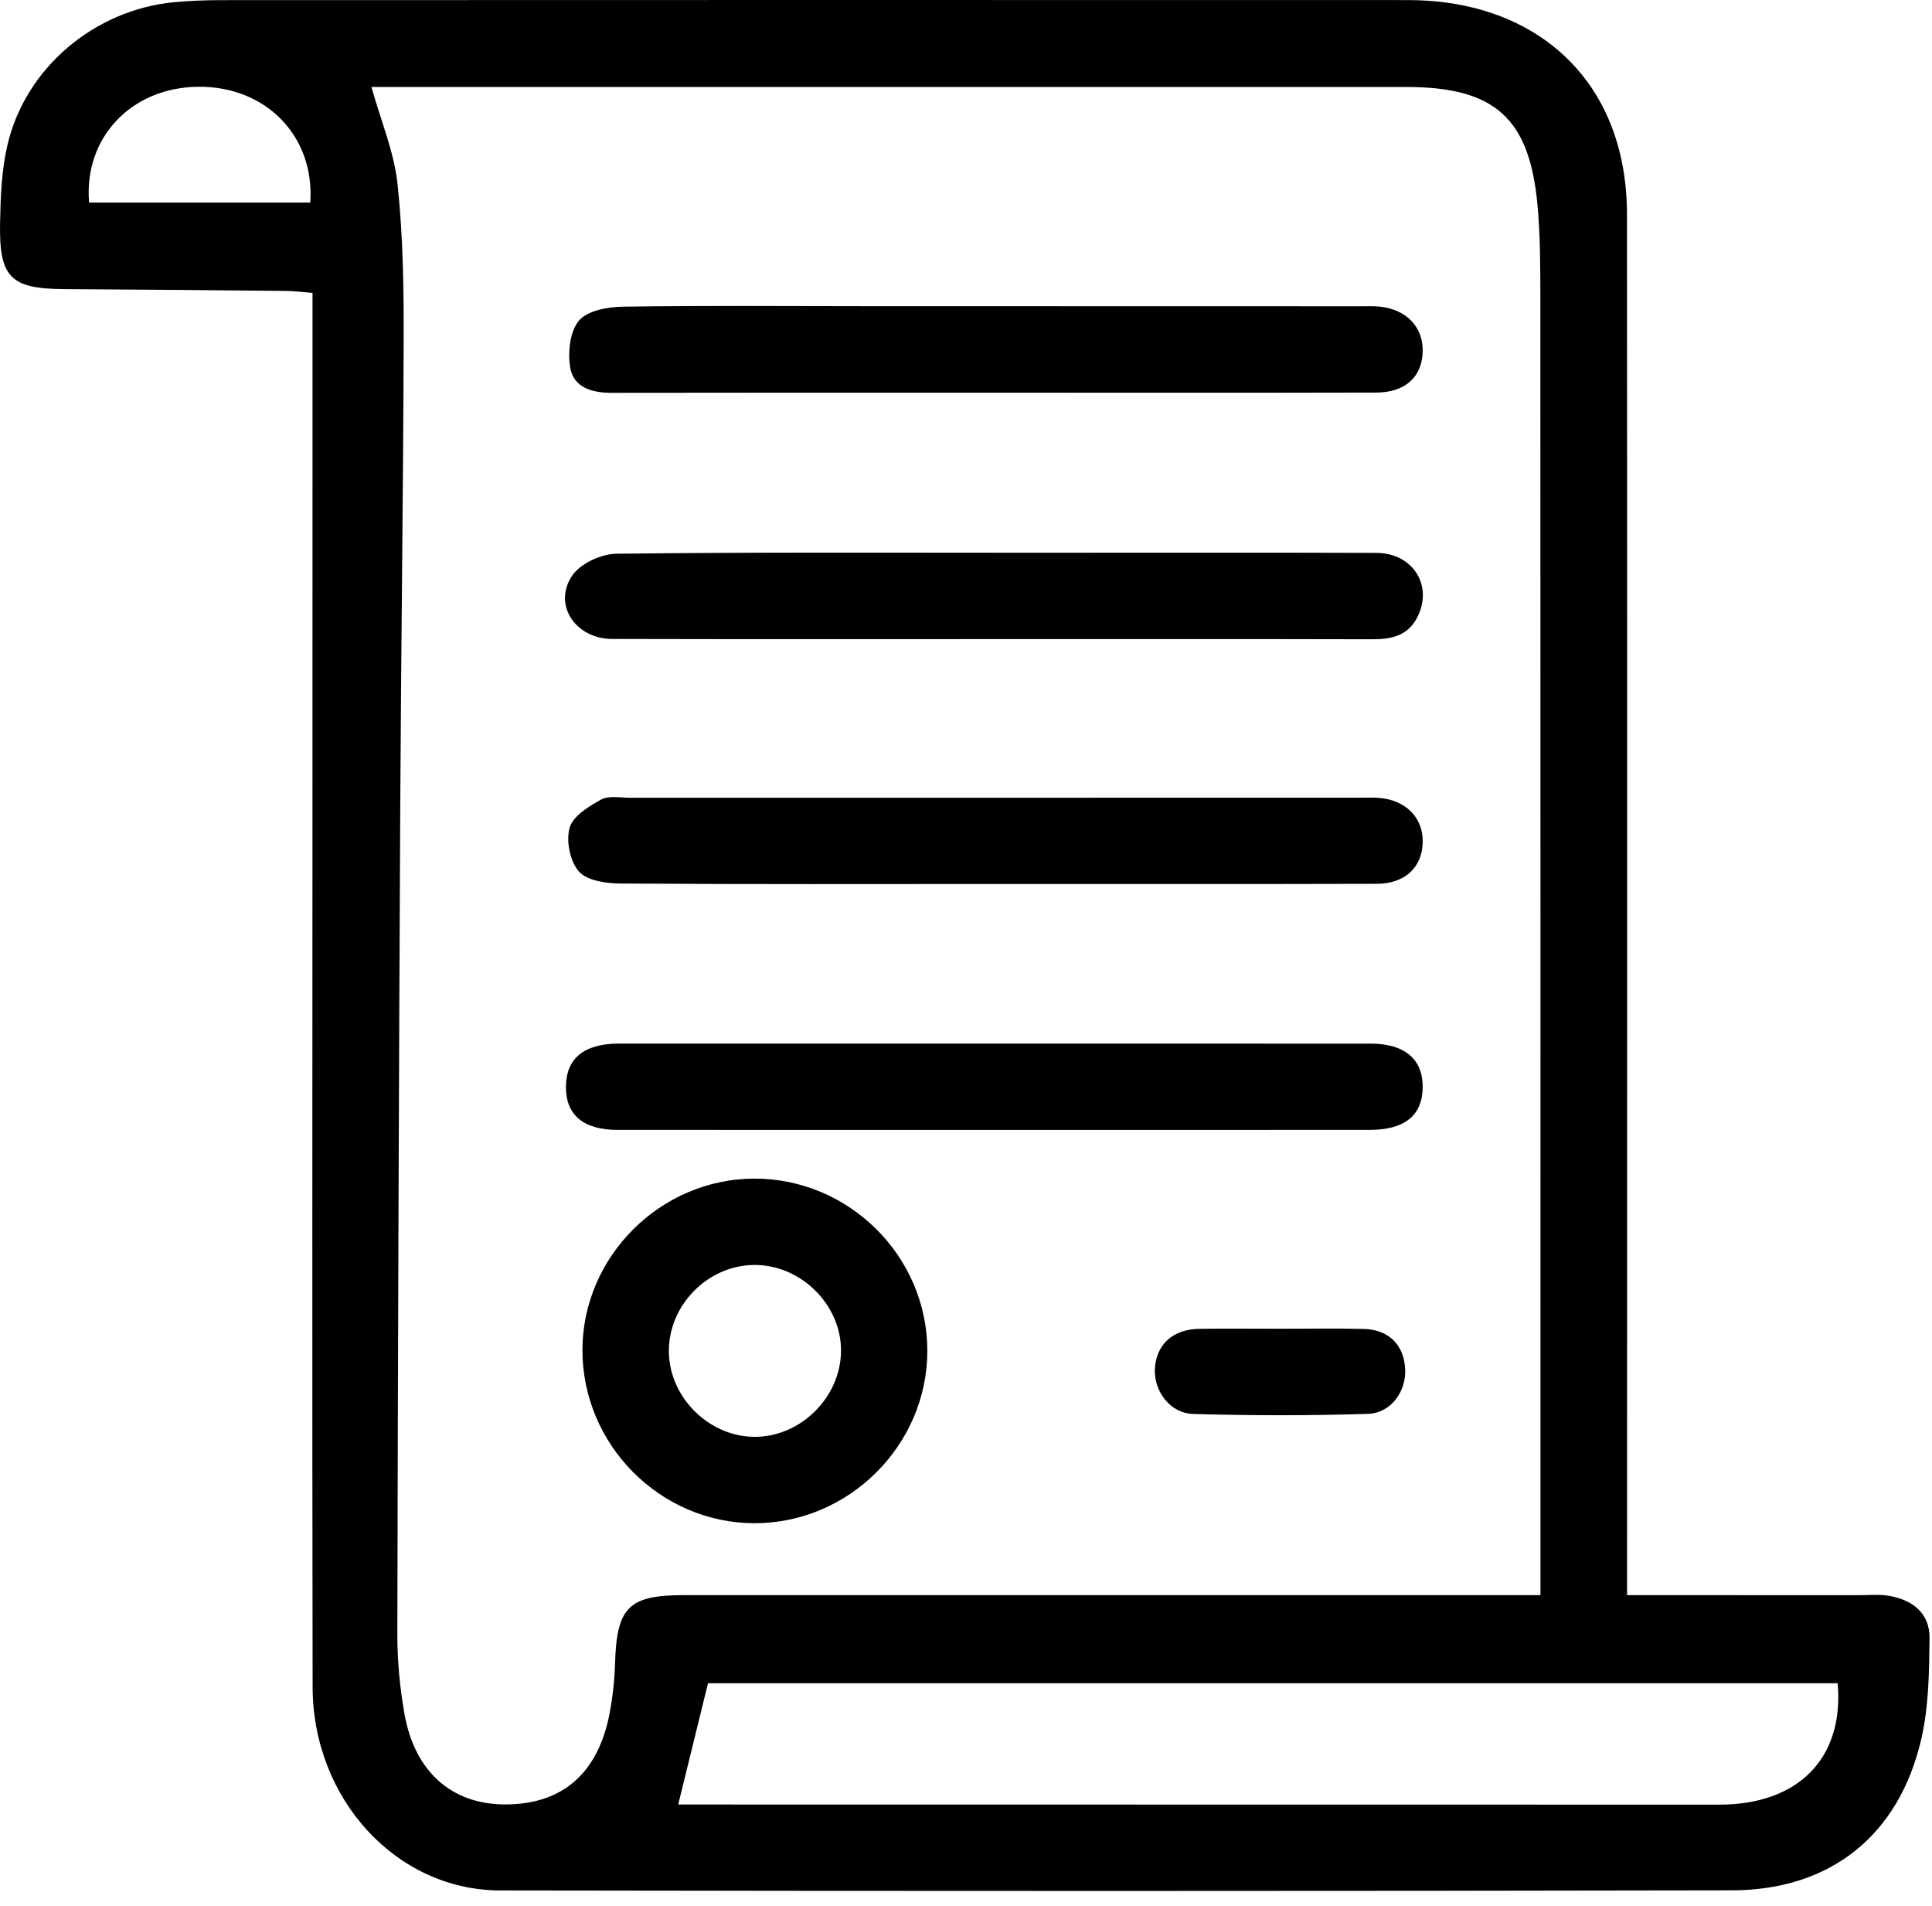
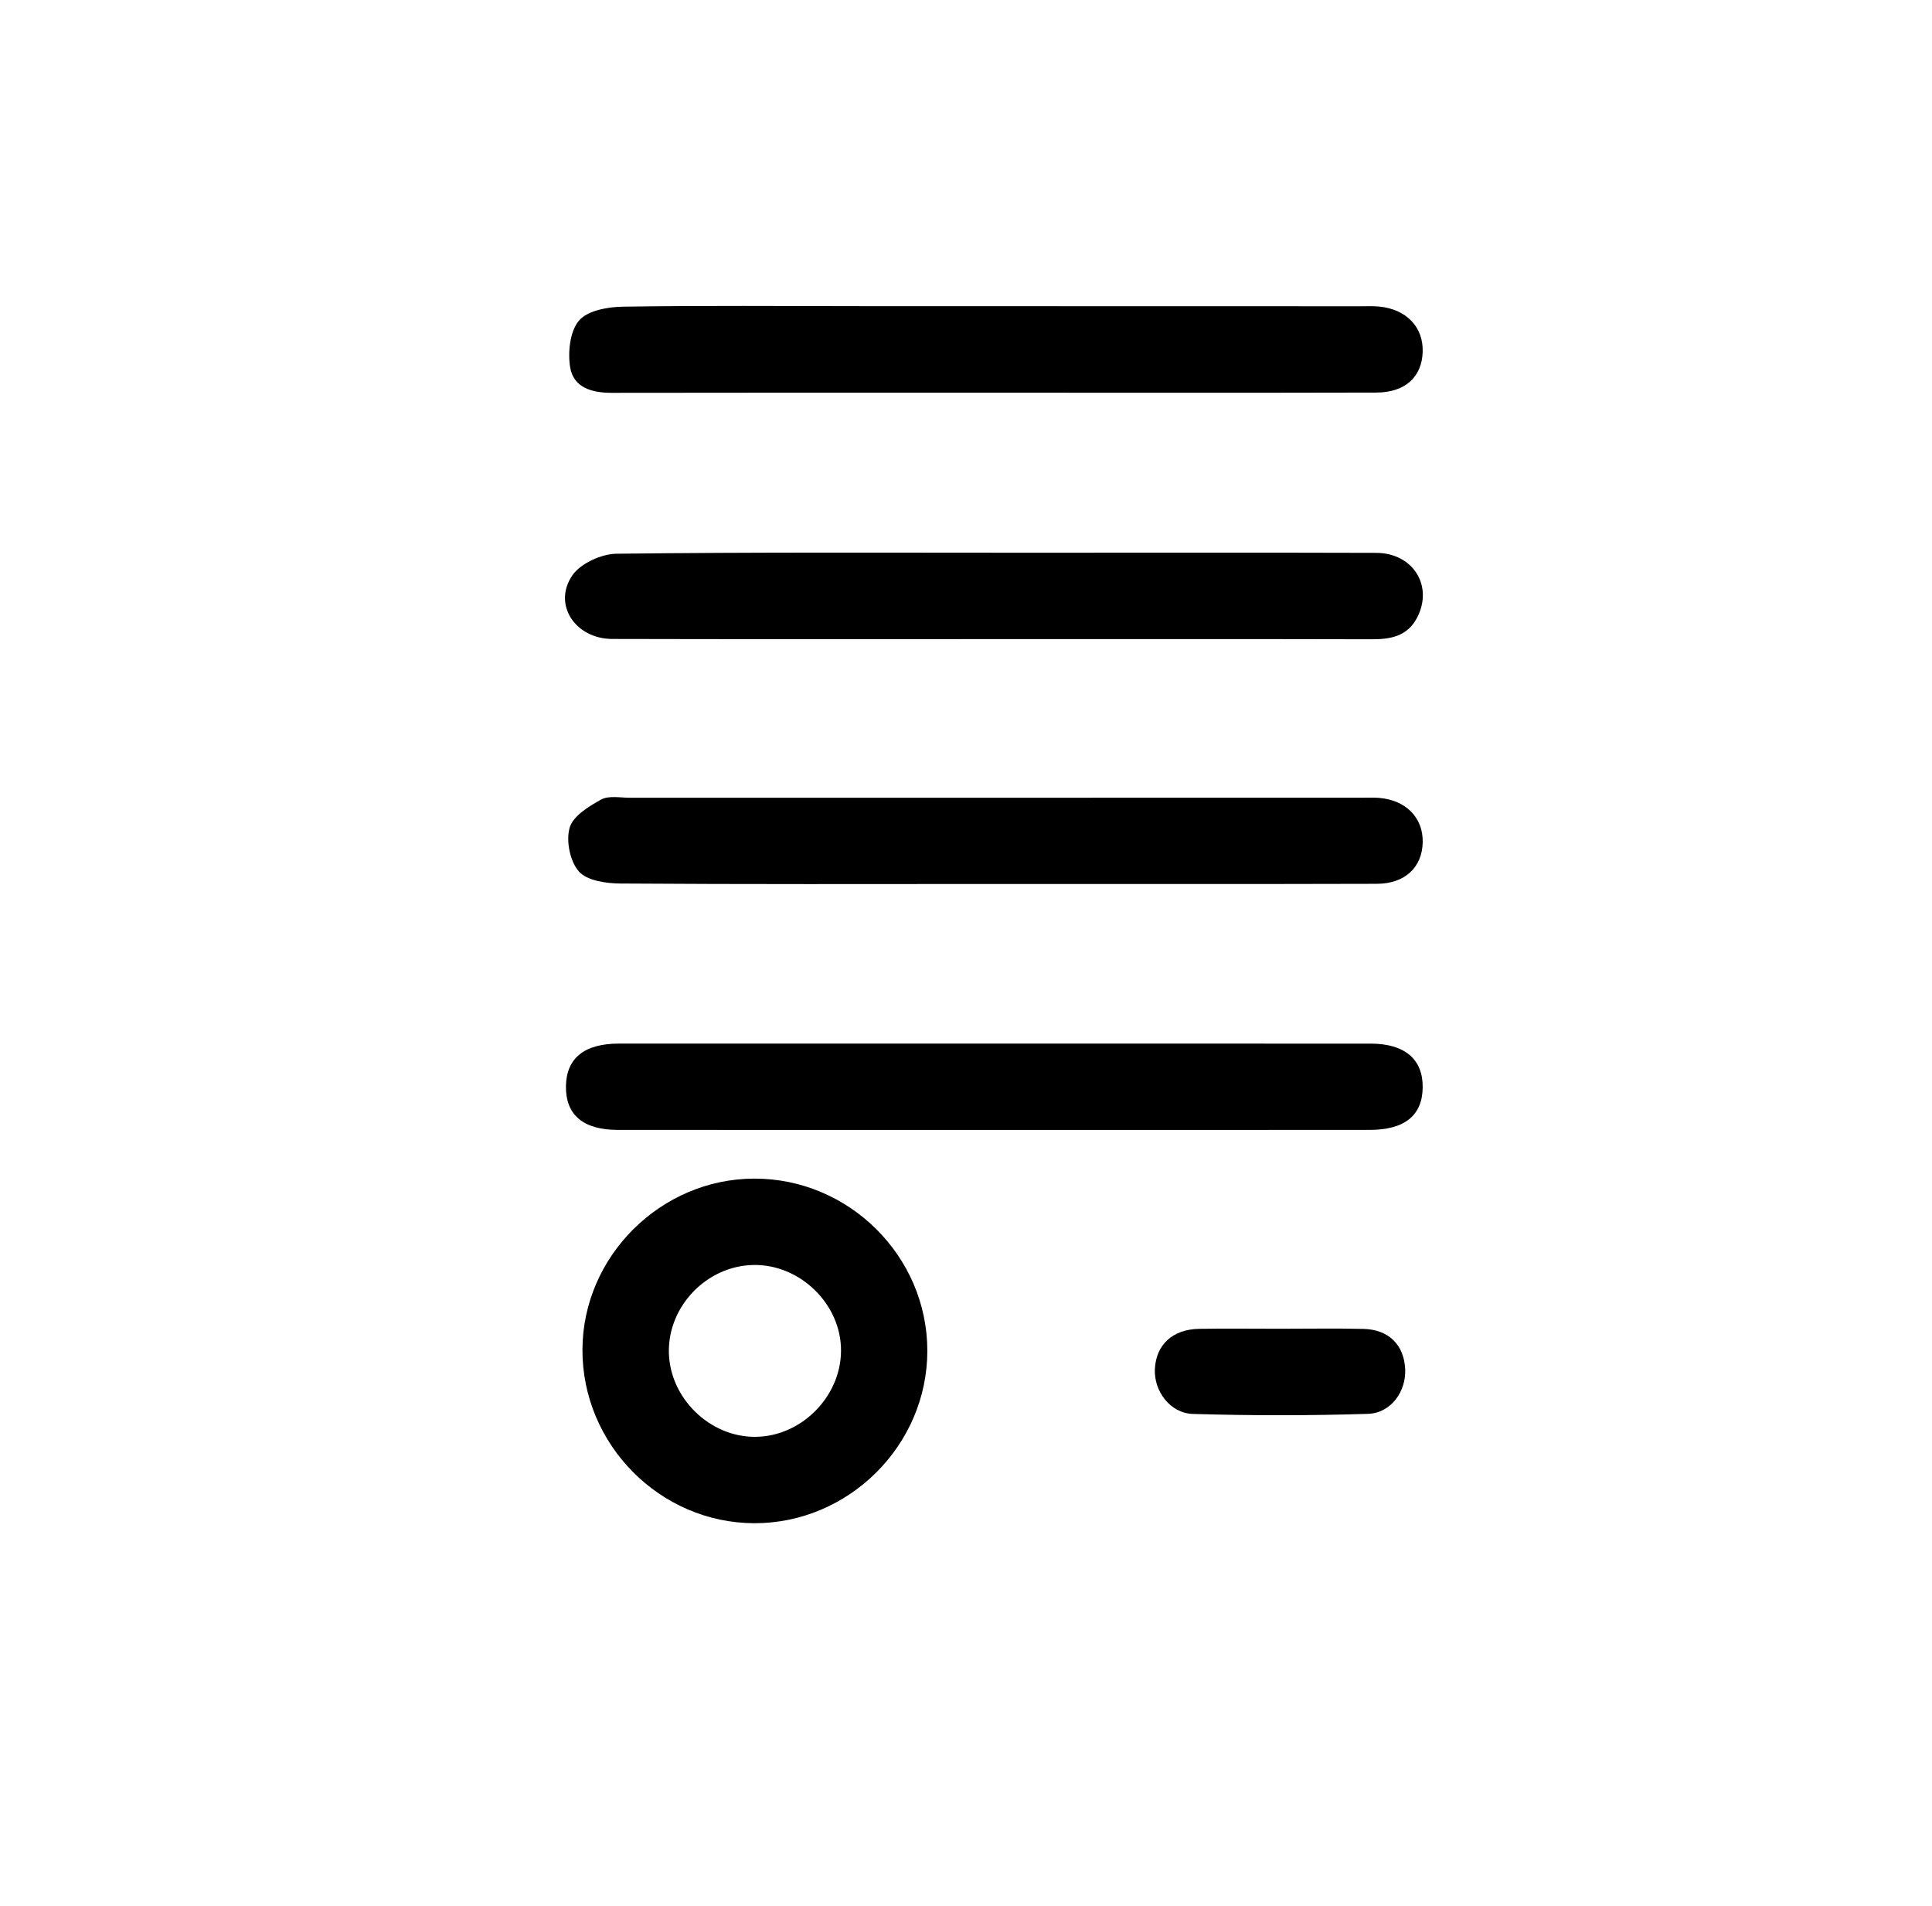
<svg xmlns="http://www.w3.org/2000/svg" width="74" height="73" viewBox="0 0 74 73" fill="none">
-   <path d="M62.32 61.089C65.372 61.089 68.29 61.089 71.208 61.09C71.586 61.09 71.972 61.052 72.341 61.113C73.25 61.264 73.917 61.78 73.906 62.736C73.892 64.034 73.877 65.368 73.584 66.622C72.729 70.292 70.11 72.387 66.334 72.394C50.608 72.425 34.882 72.425 19.156 72.398C15.181 72.391 11.982 68.897 11.974 64.607C11.953 52.629 11.968 40.652 11.969 28.674C11.969 23.408 11.97 18.142 11.97 12.876C11.97 12.362 11.97 11.847 11.97 11.218C11.601 11.189 11.276 11.144 10.951 11.141C8.129 11.113 5.308 11.088 2.486 11.073C0.406 11.061 -0.04 10.64 0.003 8.519C0.022 7.528 0.062 6.513 0.285 5.554C0.972 2.604 3.616 0.377 6.662 0.085C7.277 0.027 7.899 0.005 8.517 0.005C23.659 0 38.8 -0.002 53.942 0.003C58.082 0.005 61.135 2.192 62.037 5.823C62.225 6.583 62.316 7.386 62.317 8.169C62.329 25.309 62.323 42.449 62.32 59.589C62.32 60.032 62.32 60.476 62.32 61.089ZM14.226 3.331C14.588 4.624 15.094 5.813 15.226 7.042C15.438 9.021 15.467 11.027 15.461 13.021C15.445 19.008 15.36 24.995 15.33 30.983C15.278 41.513 15.239 52.044 15.219 62.575C15.217 63.599 15.315 64.636 15.494 65.645C15.886 67.854 17.303 69.092 19.32 69.104C21.513 69.117 22.901 67.936 23.345 65.633C23.468 64.997 23.539 64.343 23.558 63.696C23.622 61.554 24.076 61.09 26.195 61.089C36.691 61.089 47.186 61.089 57.681 61.089C58.083 61.089 58.484 61.089 59.003 61.089C59.003 60.489 59.003 60.015 59.003 59.541C59.003 43.538 59.006 27.535 58.999 11.532C58.998 10.295 59.002 9.052 58.887 7.822C58.575 4.506 57.235 3.332 53.863 3.331C40.994 3.33 28.124 3.331 15.255 3.331C14.888 3.331 14.52 3.331 14.226 3.331ZM25.977 69.107C26.251 69.107 26.593 69.107 26.936 69.107C39.91 69.109 52.884 69.112 65.858 69.112C68.892 69.112 70.641 67.32 70.386 64.463C55.919 64.463 41.45 64.463 27.118 64.463C26.73 66.043 26.367 67.52 25.977 69.107ZM11.884 7.757C12.062 5.206 10.173 3.29 7.579 3.323C5.031 3.354 3.205 5.266 3.412 7.757C6.207 7.757 9.009 7.757 11.884 7.757Z" fill="black" />
  <path d="M38.102 24.476C33.218 24.475 28.334 24.483 23.451 24.47C22.033 24.466 21.16 23.148 21.922 22.035C22.237 21.576 23.033 21.213 23.615 21.206C28.877 21.143 34.139 21.168 39.401 21.168C43.837 21.168 48.274 21.159 52.711 21.173C54.123 21.178 54.904 22.433 54.284 23.643C53.916 24.36 53.282 24.484 52.547 24.482C47.732 24.47 42.917 24.476 38.102 24.476Z" fill="black" />
  <path d="M38.006 43.273C33.225 43.273 28.444 43.274 23.662 43.272C22.34 43.271 21.664 42.697 21.677 41.603C21.691 40.526 22.378 39.967 23.707 39.966C33.303 39.965 42.9 39.965 52.497 39.967C53.804 39.967 54.505 40.565 54.492 41.646C54.48 42.724 53.797 43.272 52.453 43.272C47.637 43.273 42.822 43.273 38.006 43.273Z" fill="black" />
  <path d="M38.067 15.039C33.185 15.039 28.303 15.035 23.422 15.044C22.664 15.045 21.959 14.84 21.836 14.054C21.746 13.475 21.831 12.683 22.178 12.276C22.504 11.894 23.274 11.754 23.853 11.745C26.946 11.697 30.041 11.724 33.135 11.725C39.46 11.726 45.786 11.727 52.111 11.729C52.352 11.729 52.594 11.718 52.833 11.741C53.873 11.844 54.523 12.531 54.492 13.479C54.46 14.441 53.819 15.032 52.712 15.034C47.831 15.046 42.949 15.039 38.067 15.039Z" fill="black" />
  <path d="M38.093 33.854C33.316 33.855 28.538 33.869 23.761 33.836C23.214 33.832 22.484 33.727 22.173 33.375C21.832 32.99 21.675 32.205 21.818 31.701C21.944 31.255 22.549 30.882 23.023 30.621C23.318 30.459 23.762 30.552 24.139 30.552C33.488 30.549 42.837 30.549 52.187 30.549C52.393 30.549 52.6 30.54 52.805 30.555C53.844 30.634 54.512 31.31 54.493 32.256C54.474 33.212 53.818 33.844 52.735 33.847C47.855 33.861 42.974 33.853 38.093 33.854Z" fill="black" />
  <path d="M28.89 58.334C25.274 58.325 22.296 55.315 22.309 51.683C22.323 48.113 25.304 45.146 28.885 45.137C32.519 45.128 35.518 48.11 35.519 51.731C35.52 55.346 32.51 58.343 28.89 58.334ZM28.935 55.026C30.689 55.013 32.201 53.496 32.213 51.737C32.226 49.949 30.642 48.403 28.841 48.445C27.07 48.486 25.593 50.016 25.619 51.78C25.645 53.536 27.181 55.04 28.935 55.026Z" fill="black" />
  <path d="M49.026 50.887C50.092 50.887 51.159 50.868 52.224 50.893C53.185 50.915 53.77 51.497 53.821 52.417C53.869 53.279 53.283 54.118 52.393 54.146C50.161 54.216 47.923 54.215 45.691 54.149C44.813 54.123 44.194 53.267 44.234 52.432C44.279 51.498 44.913 50.907 45.931 50.89C46.963 50.874 47.995 50.887 49.026 50.887Z" fill="black" />
</svg>